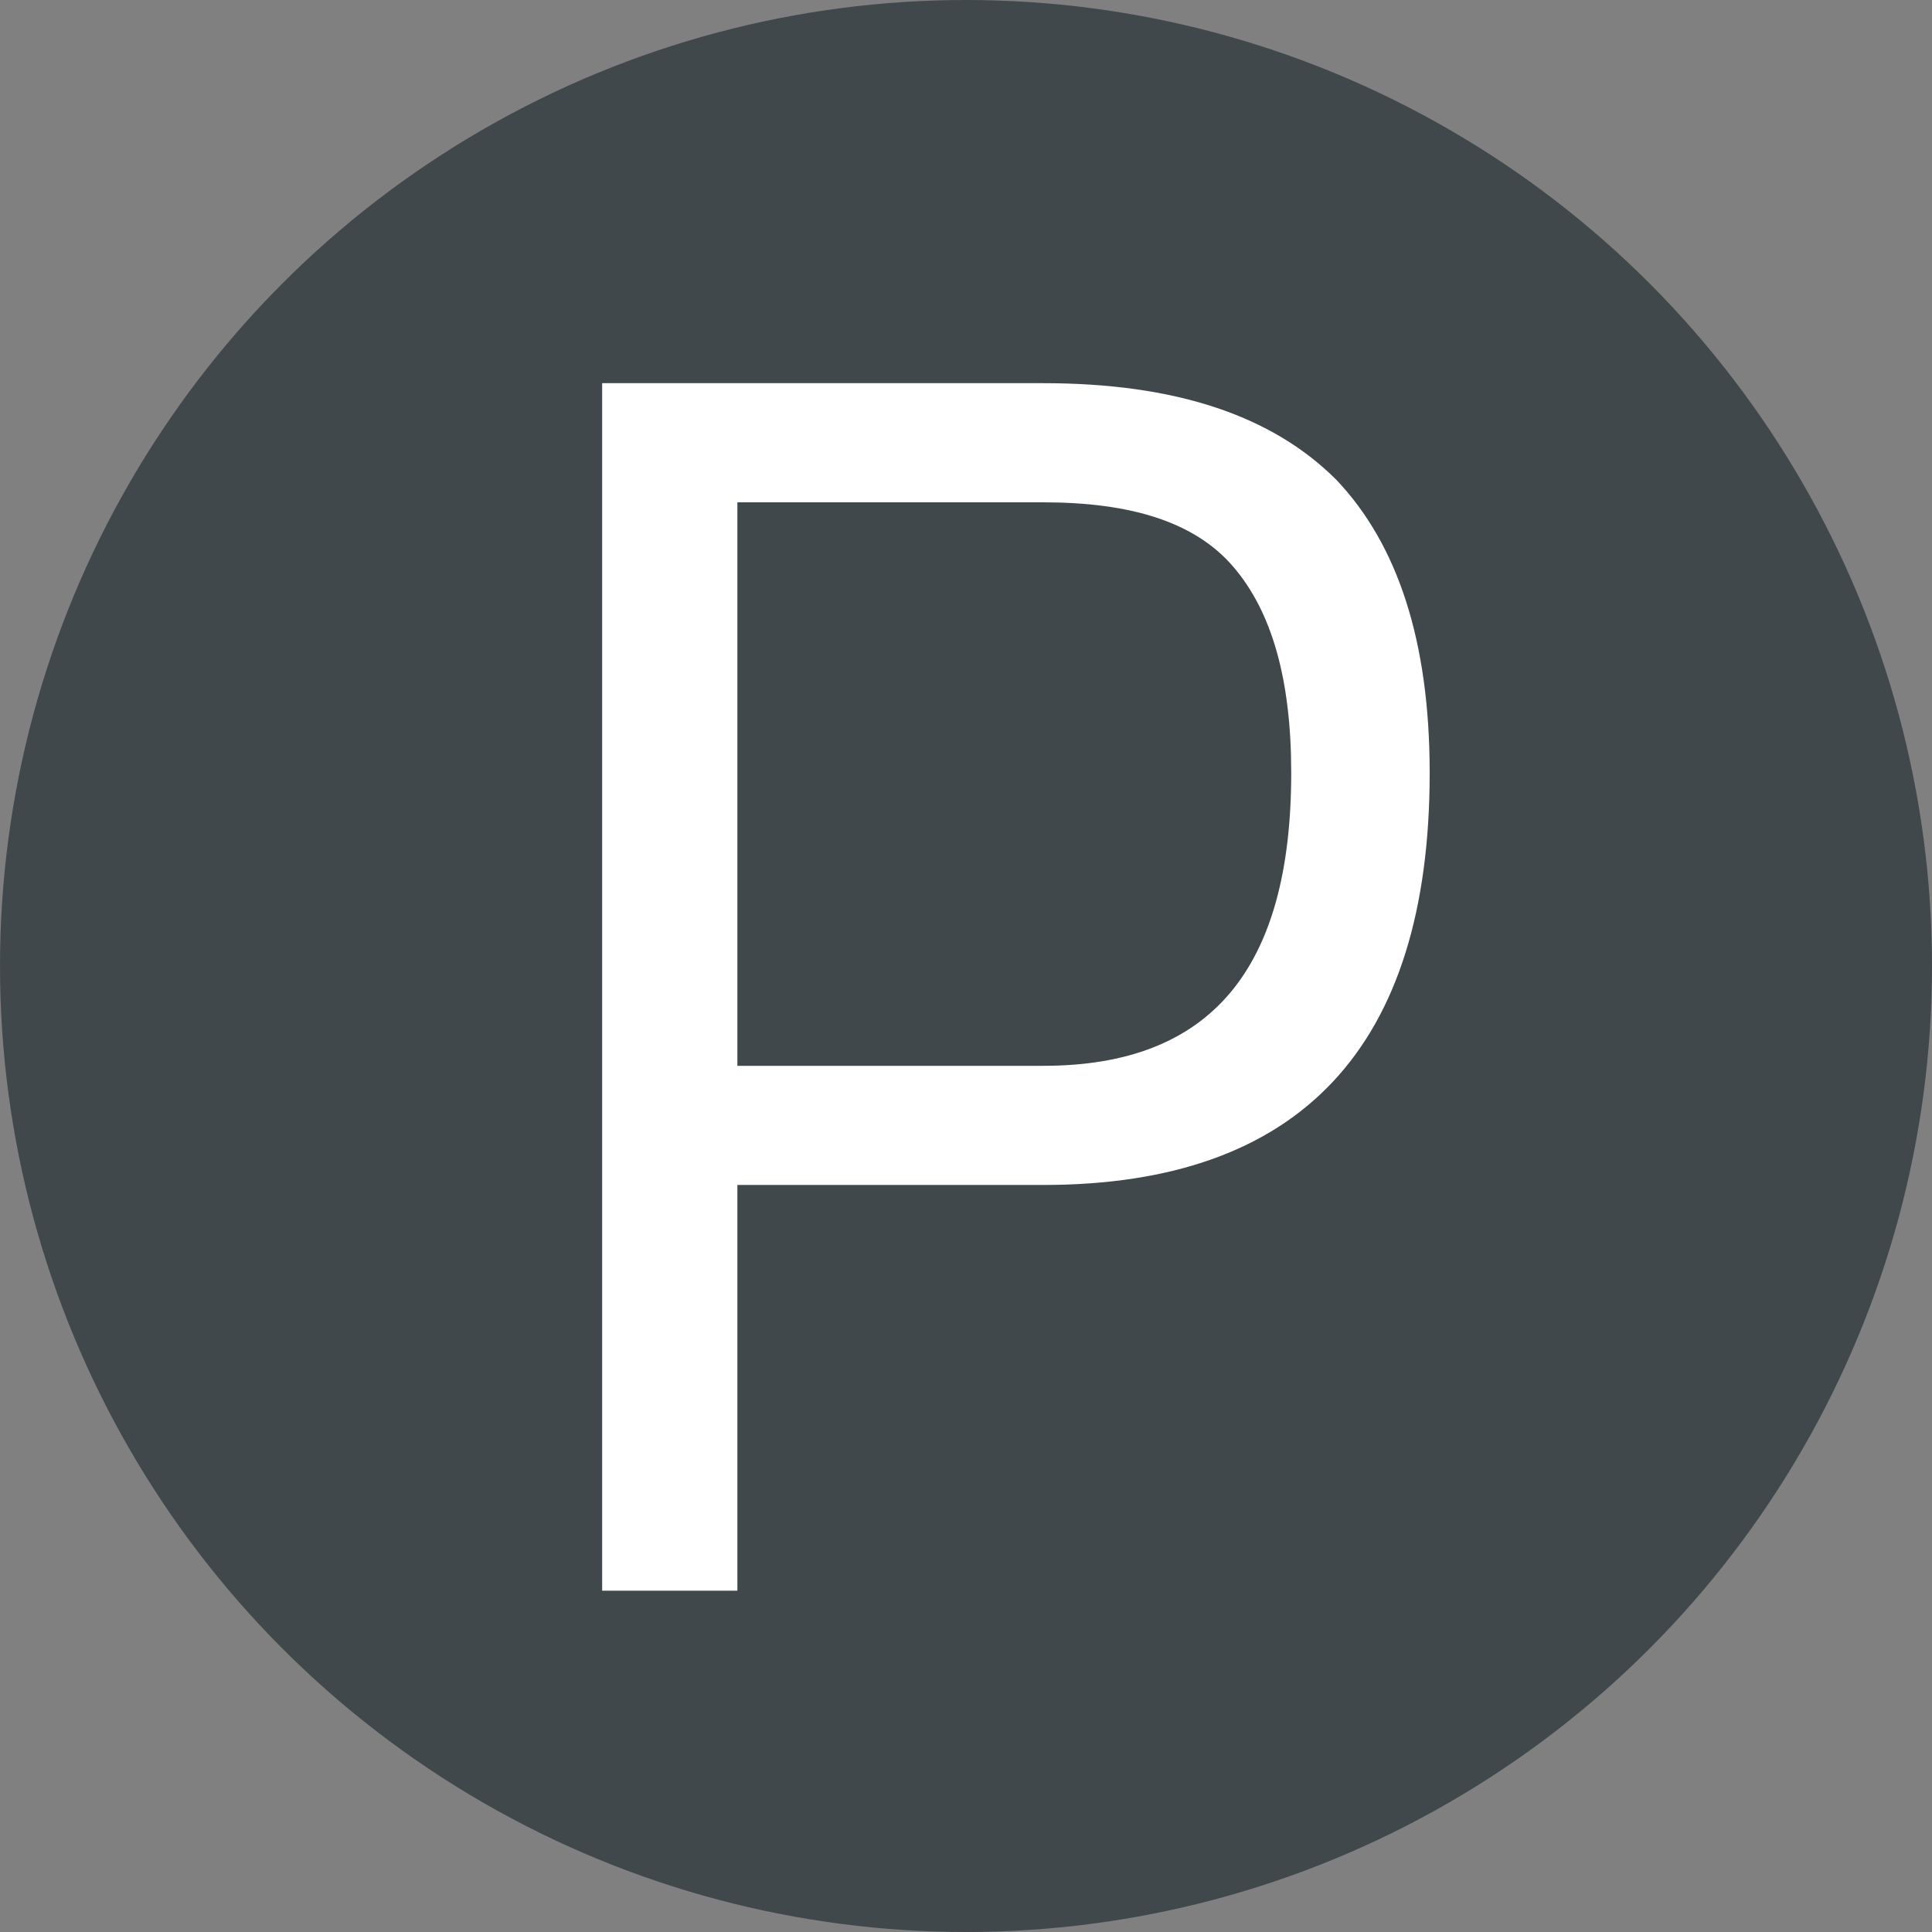
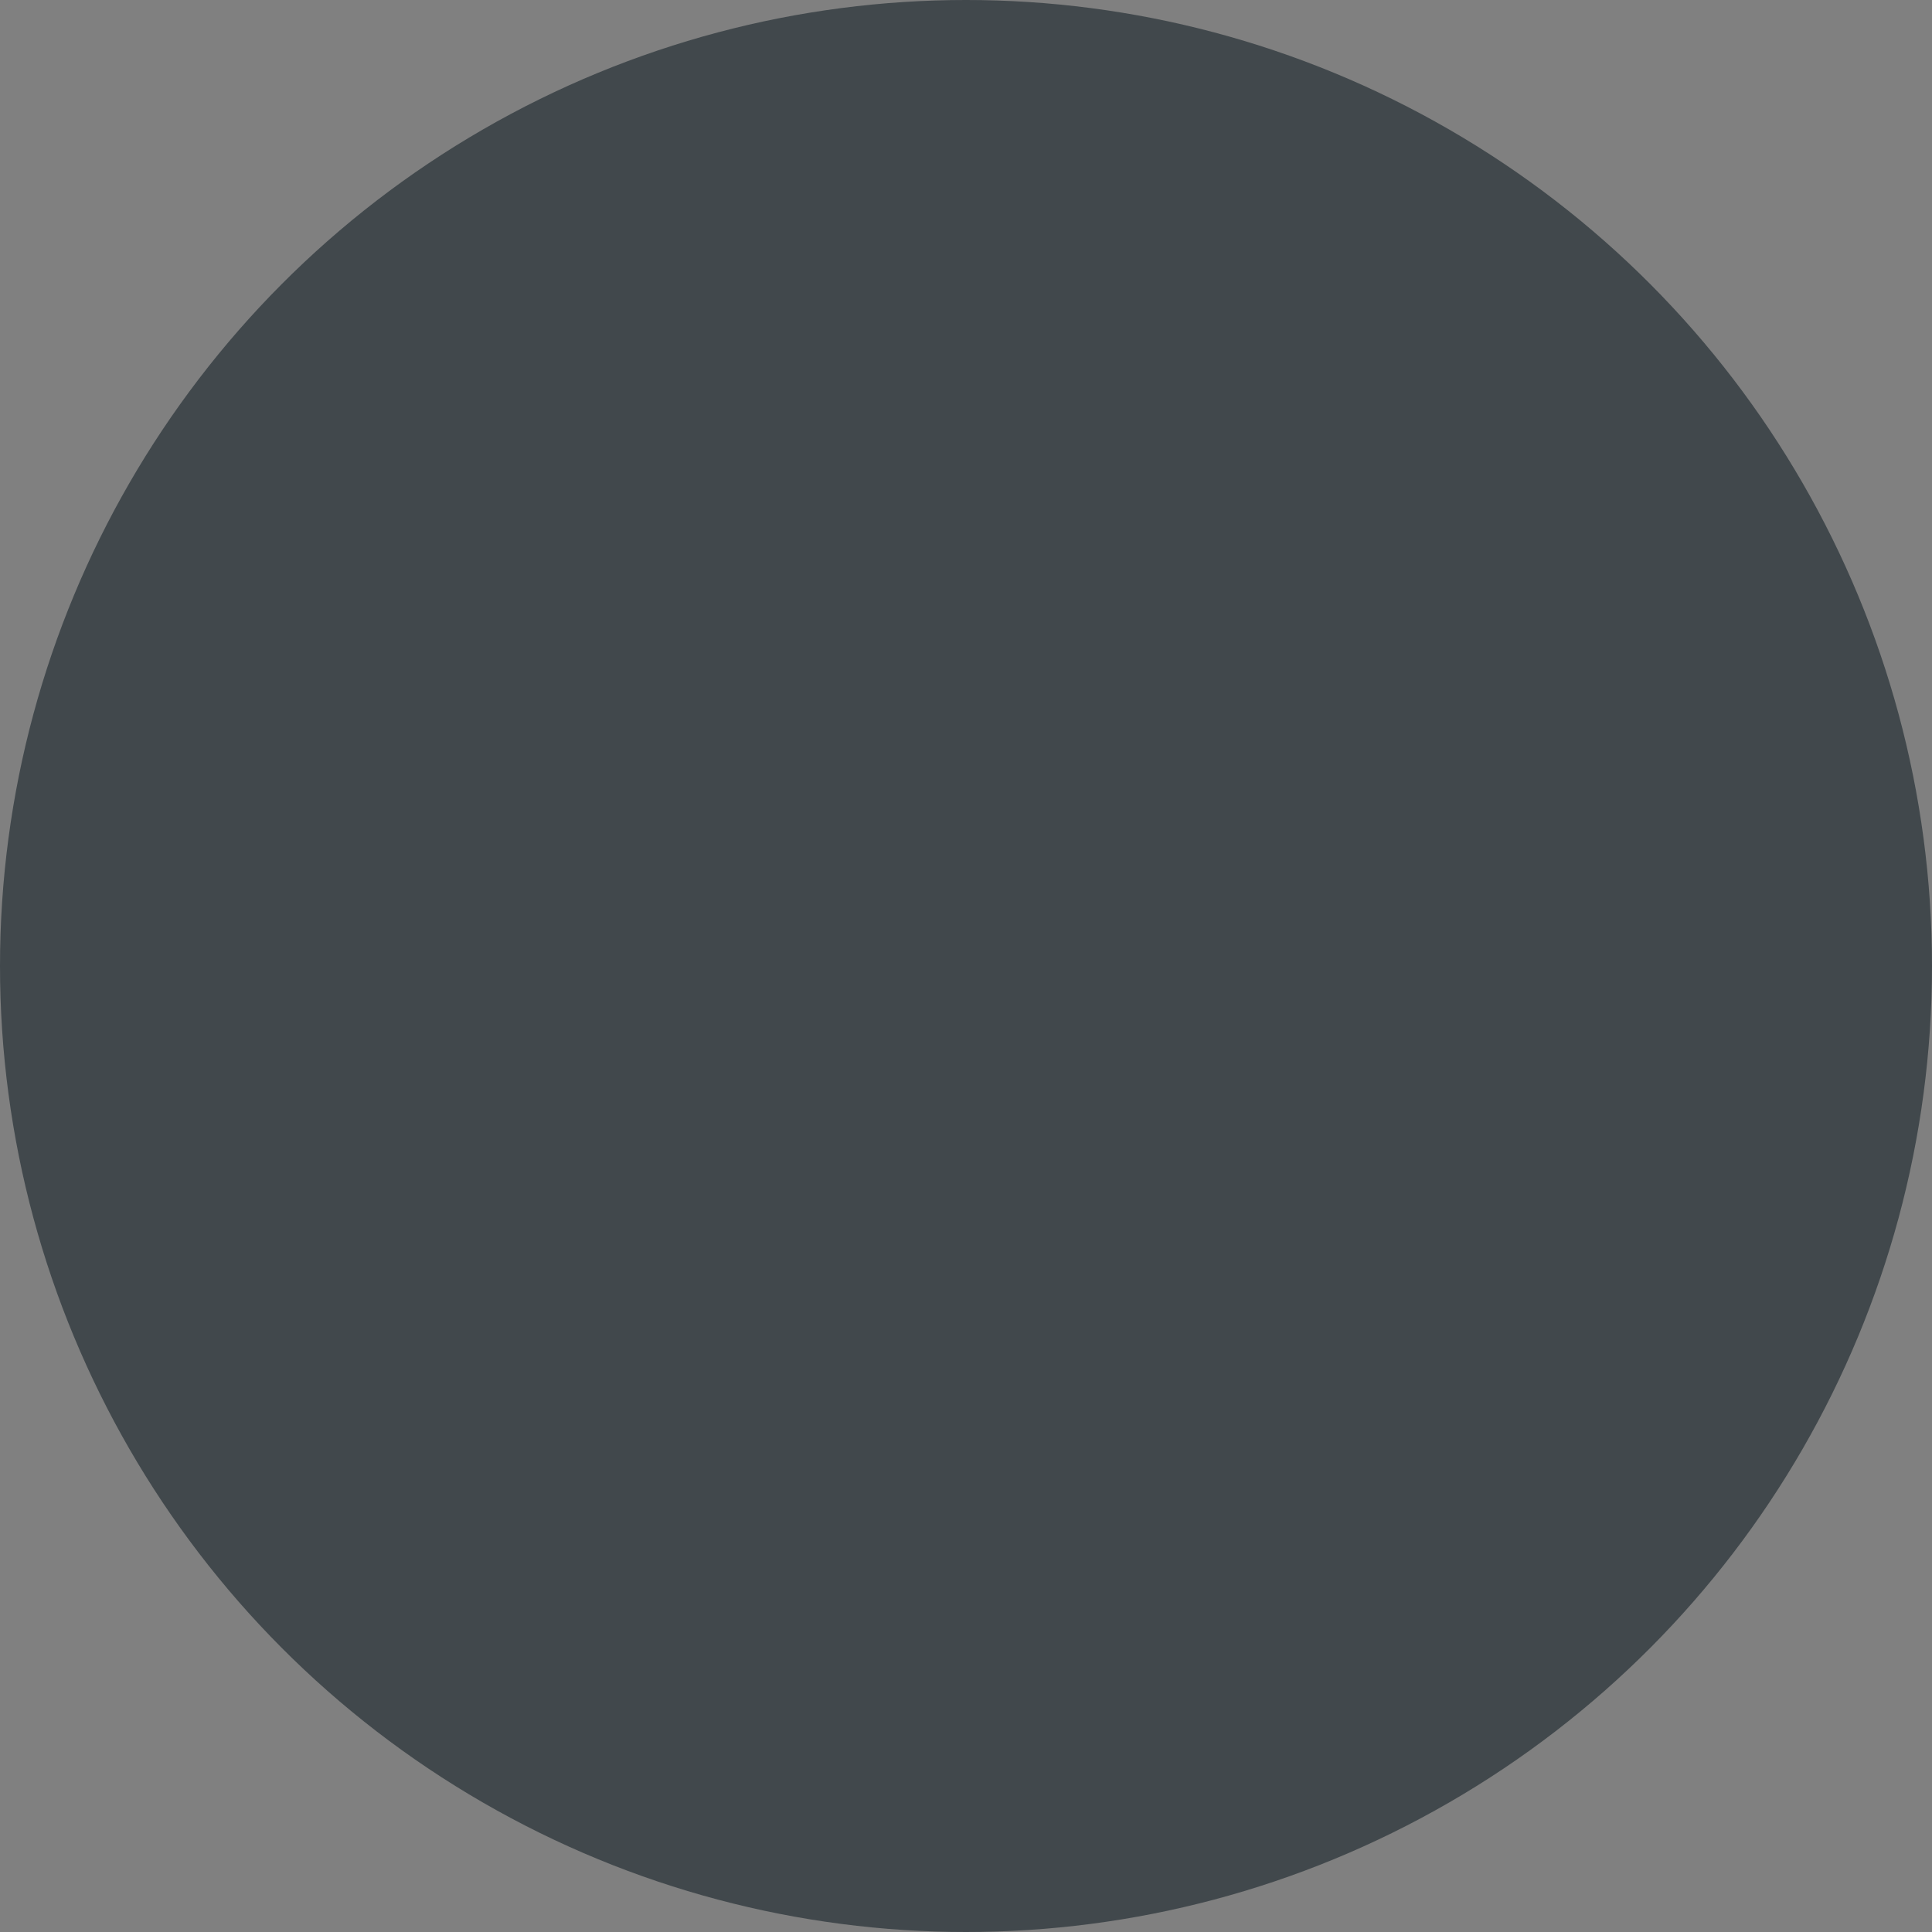
<svg xmlns="http://www.w3.org/2000/svg" version="1.1" x="0px" y="0px" viewBox="0 0 60 60" style="enable-background:new 0 0 60 60;" xml:space="preserve">
  <rect x="0" y="0" width="60" height="60" fill="#808080" stroke="none" />
  <style type="text/css">
	.st0{fill:#41484C;}
	.st1{fill:#FFFFFF;}
</style>
  <g id="Ebene_1">
</g>
  <g id="Isolationsmodus">
</g>
  <g id="_x3C_Legende_x3E_">
</g>
  <g id="Legende">
    <g>
      <g>
        <g>
          <circle class="st0" cx="30" cy="30" r="30" />
        </g>
      </g>
      <g>
        <g>
          <g>
-             <path class="st1" d="M32.4,36.8h-9.5v12.6h-4.2V11.9h13.7c4.1,0,7.1,1,9.1,3c1.9,2,2.9,5,2.9,9.1       C44.4,32.5,40.4,36.8,32.4,36.8z M22.9,33.1h9.5c5.2,0,7.7-3,7.7-9.1c0-2.9-0.6-5-1.8-6.4c-1.2-1.4-3.2-2-5.9-2h-9.5V33.1z" />
-           </g>
+             </g>
        </g>
      </g>
    </g>
  </g>
  <g id="_x3C_Körper-_und_Gesundheits-Pflege_x3E_">
</g>
</svg>